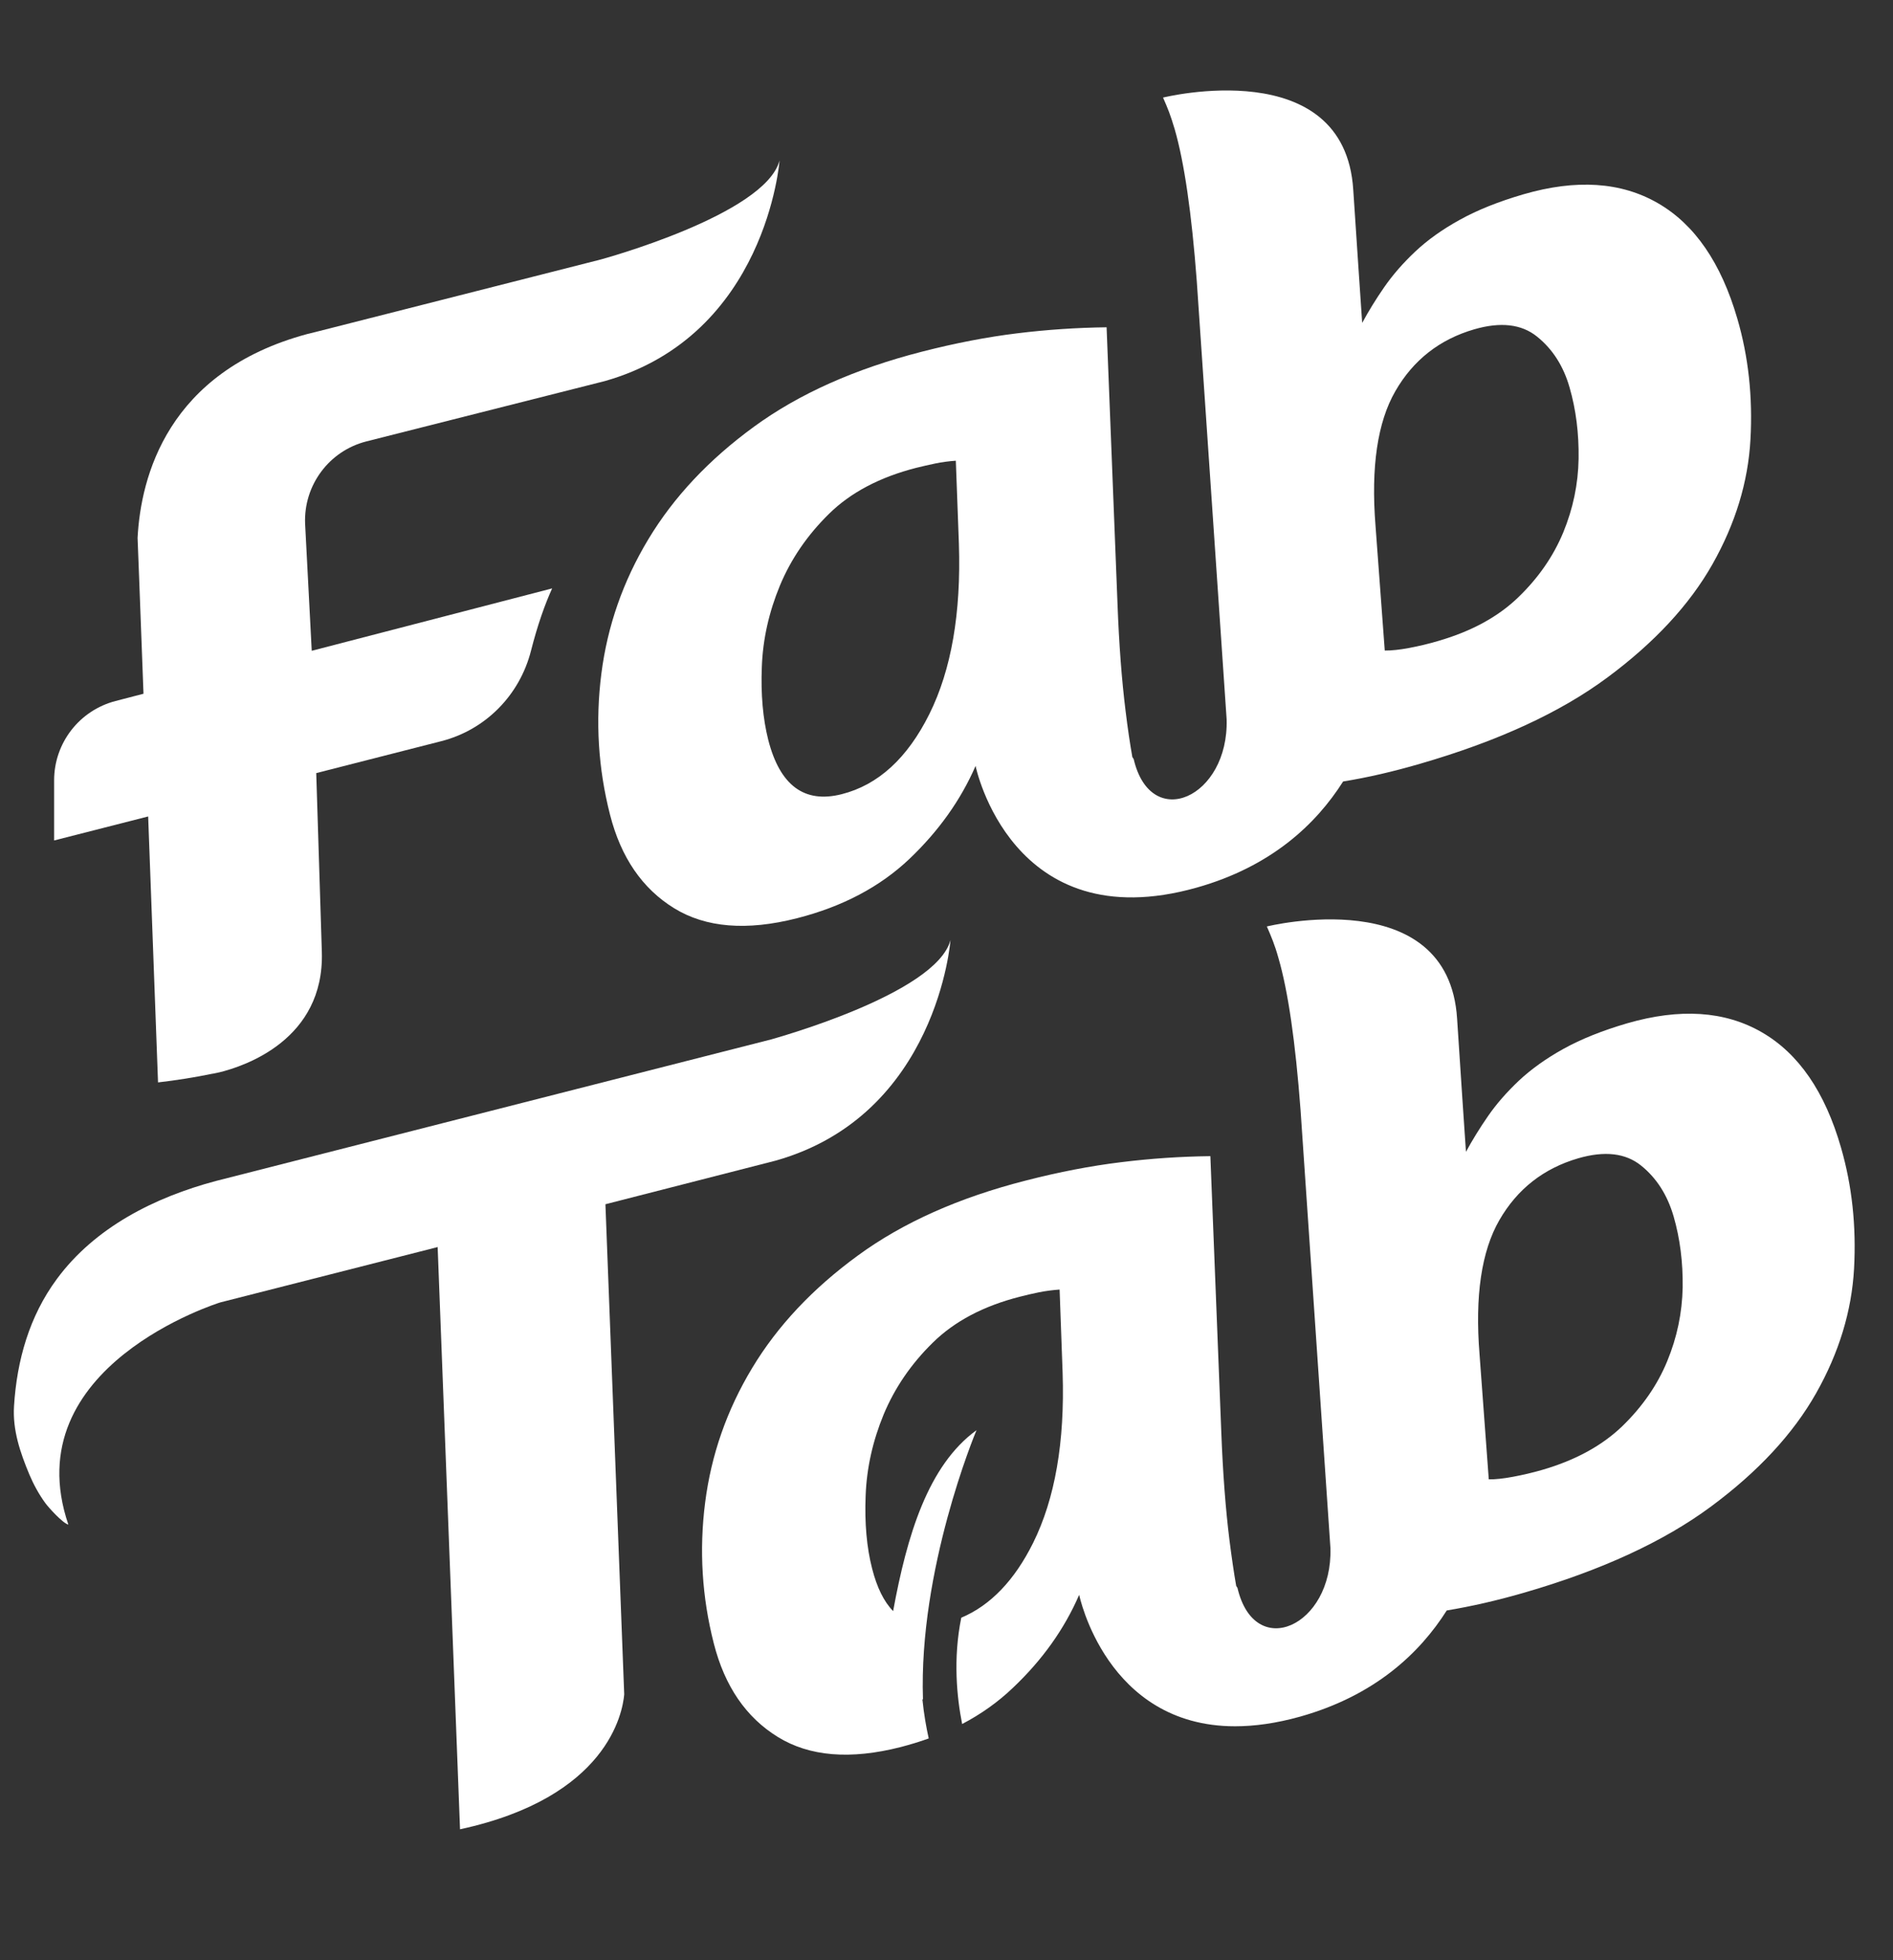
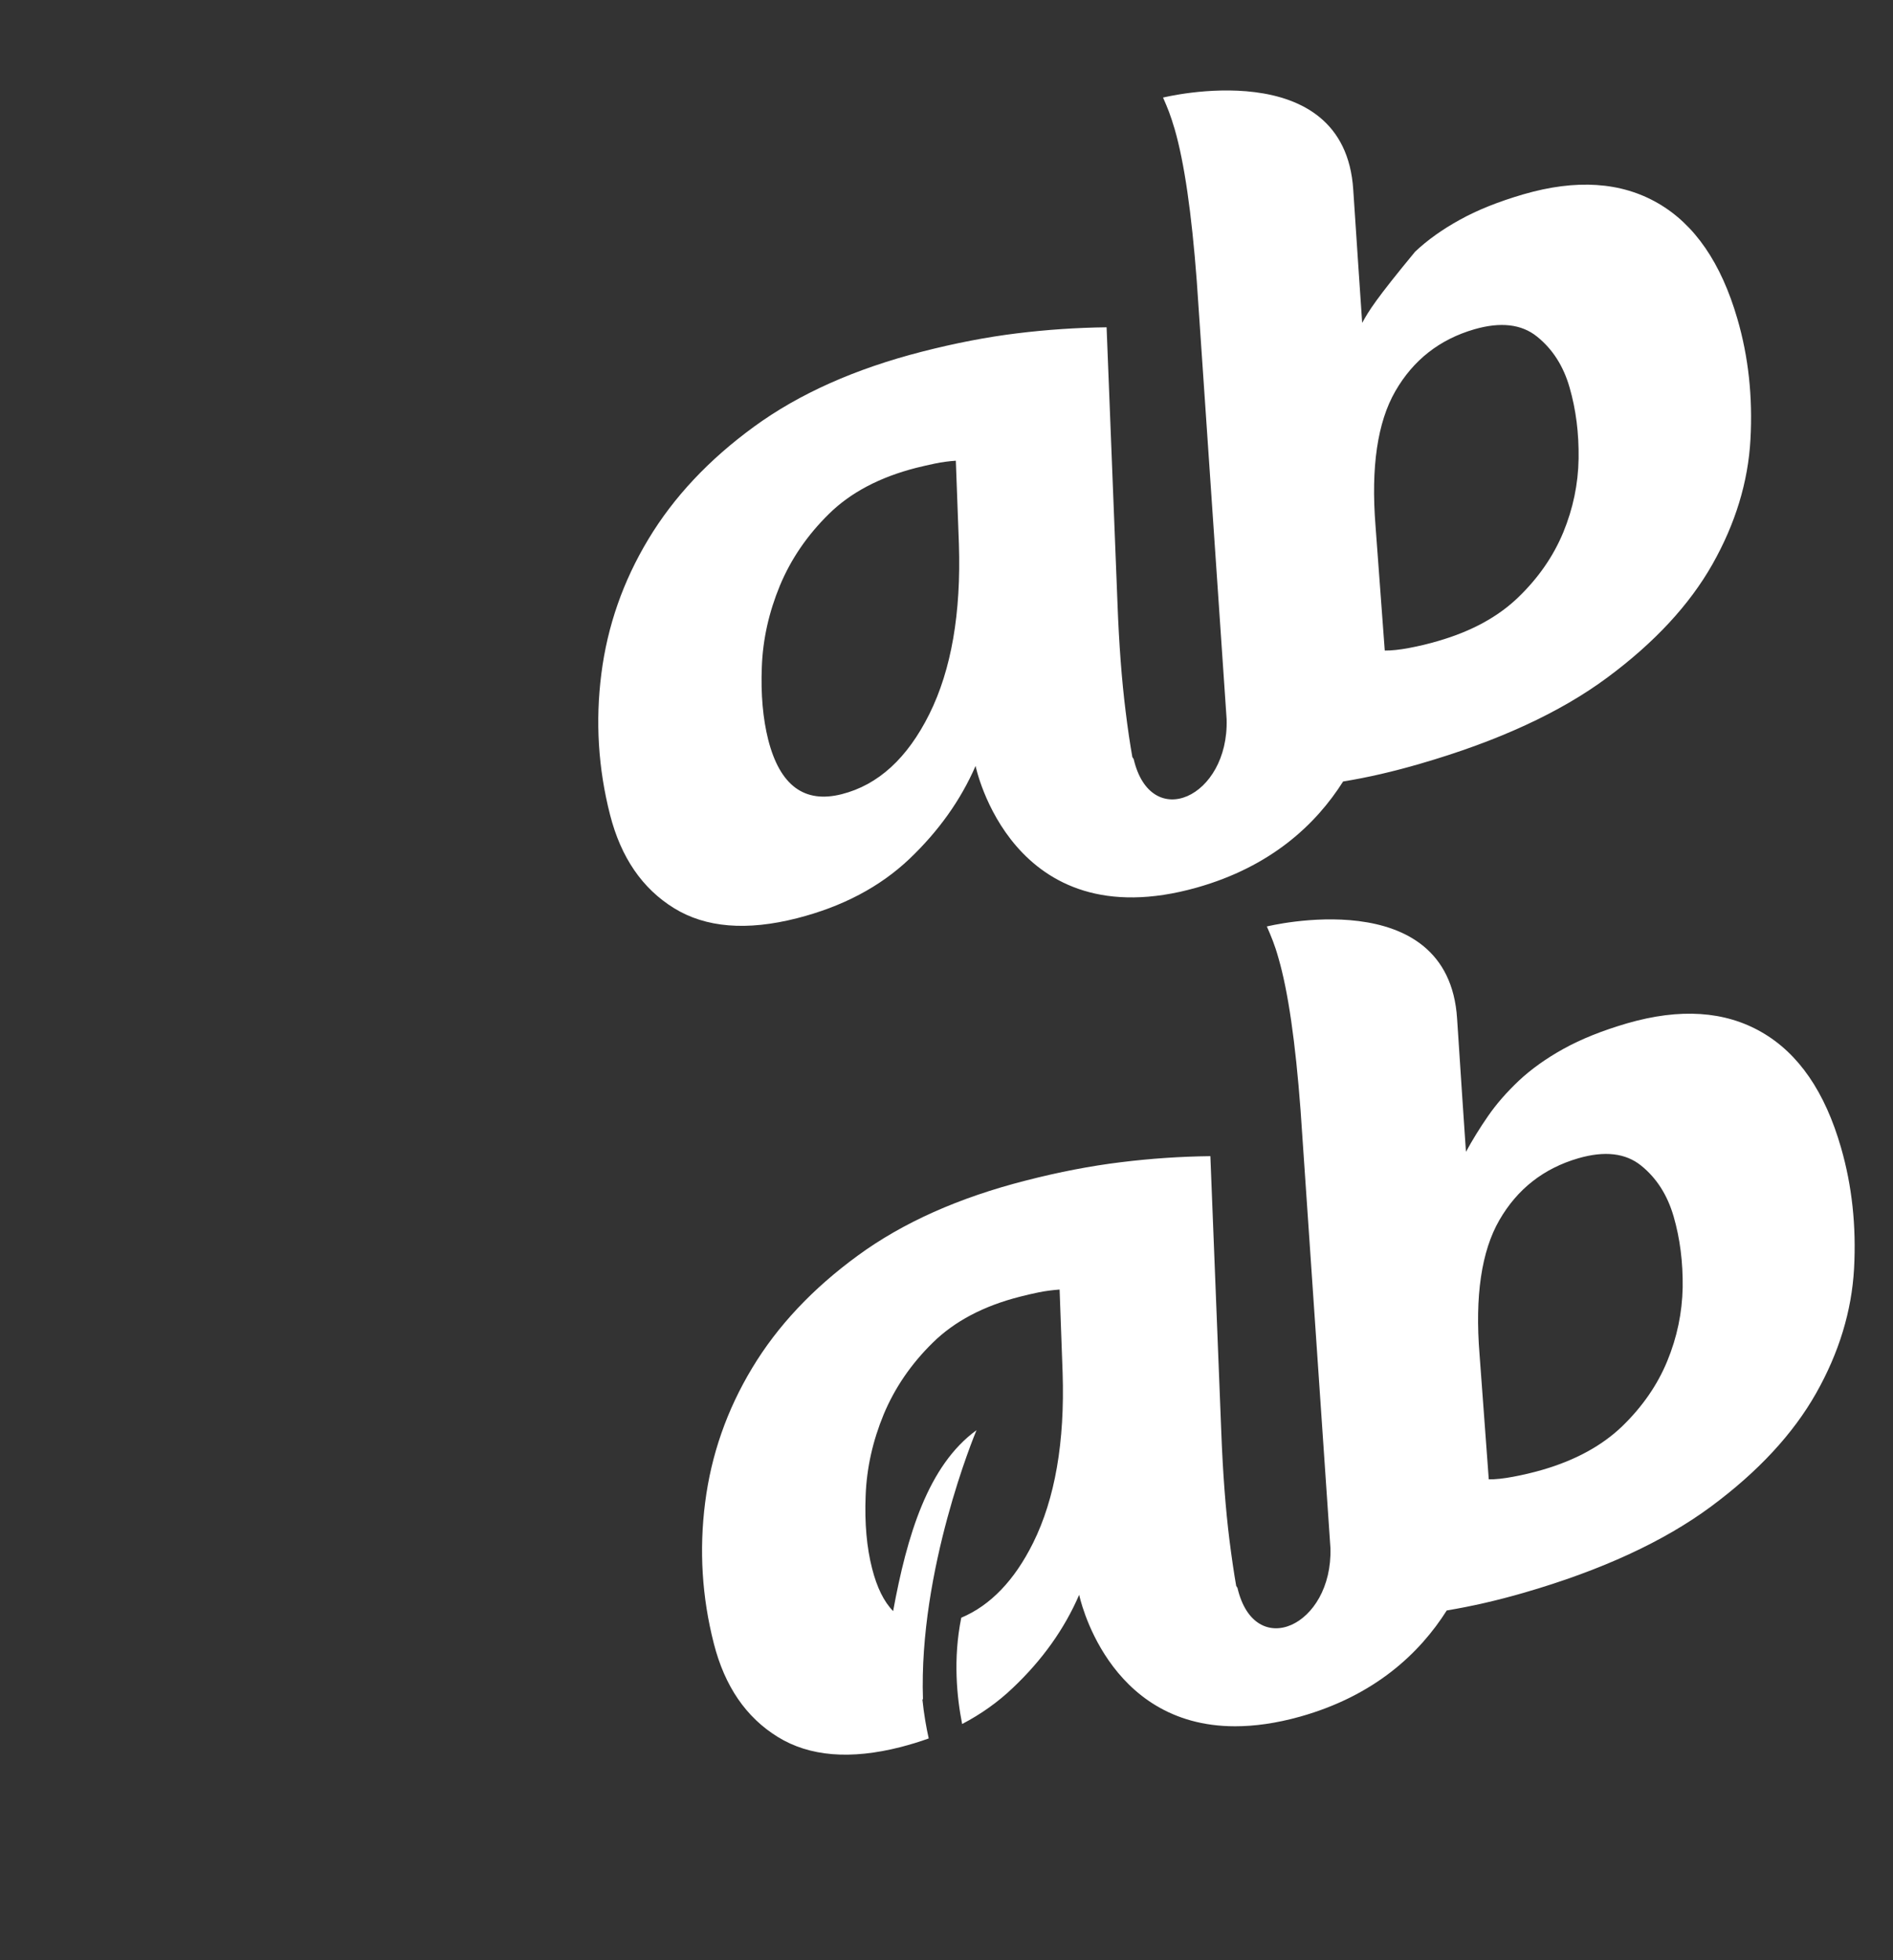
<svg xmlns="http://www.w3.org/2000/svg" width="56" height="58" viewBox="0 0 56 58" fill="none">
  <rect x="0" y="0" width="56" height="58" fill="#333333" stroke="none" />
  <g clip-path="url(#clip0_151_890)">
-     <path d="M27.328 30.569C28.022 29.109 28.118 27.815 28.118 27.815C27.695 29.424 22.826 30.747 22.824 30.752L6.389 34.943C4.583 35.424 2.812 36.31 1.681 37.845C0.868 38.946 0.499 40.252 0.415 41.604C0.37 42.317 0.597 42.976 0.866 43.623C0.992 43.922 1.151 44.214 1.342 44.476C1.44 44.609 1.852 45.067 2.022 45.111C0.426 40.417 6.515 38.537 6.515 38.537L12.947 36.899L13.609 54.126C17.976 53.181 18.419 50.672 18.466 50.135L17.91 35.632L22.952 34.34C25.343 33.663 26.634 32.032 27.328 30.569Z" fill="white" />
-     <path d="M19.182 15.952C18.432 17.195 17.969 18.525 17.79 19.934C17.61 21.345 17.696 22.735 18.047 24.109C18.369 25.37 19 26.291 19.939 26.871C20.878 27.45 22.089 27.548 23.575 27.17C24.925 26.826 26.032 26.24 26.902 25.415C27.768 24.59 28.42 23.674 28.86 22.663C28.86 22.663 29.913 27.81 35.402 26.263C37.598 25.644 38.927 24.396 39.733 23.123C40.456 23.006 41.215 22.831 42.016 22.597C44.313 21.931 46.157 21.081 47.551 20.046C48.944 19.013 49.979 17.896 50.659 16.695C51.336 15.497 51.713 14.268 51.783 13.006C51.853 11.747 51.724 10.555 51.395 9.429C50.916 7.779 50.133 6.639 49.044 6.011C47.956 5.382 46.628 5.296 45.068 5.749C44.332 5.964 43.706 6.214 43.184 6.504C42.663 6.791 42.224 7.106 41.862 7.448C41.5 7.789 41.199 8.137 40.951 8.494C40.703 8.852 40.486 9.205 40.297 9.555C40.297 9.555 40.096 6.602 40.033 5.618C39.778 1.55 34.406 2.887 34.406 2.887C34.474 3.043 34.537 3.188 34.586 3.321C34.635 3.455 34.691 3.62 34.75 3.821C35.033 4.8 35.252 6.3 35.404 8.321L36.287 21.282C36.355 23.595 34.047 24.635 33.537 22.459C33.526 22.441 33.511 22.42 33.498 22.401C33.43 22.015 33.362 21.567 33.299 21.046C33.184 20.128 33.103 19.064 33.058 17.847L32.736 9.684C31.853 9.695 30.97 9.754 30.086 9.863C29.203 9.971 28.266 10.151 27.276 10.405C25.297 10.912 23.64 11.651 22.306 12.625C20.969 13.6 19.93 14.709 19.182 15.952ZM41.278 11.574C41.808 10.653 42.586 10.043 43.612 9.744C44.392 9.518 45.012 9.59 45.469 9.959C45.928 10.328 46.25 10.828 46.432 11.464C46.621 12.118 46.71 12.819 46.699 13.571C46.687 14.324 46.535 15.048 46.245 15.754C45.953 16.457 45.512 17.097 44.916 17.672C44.32 18.249 43.533 18.679 42.551 18.964C42.262 19.05 41.974 19.118 41.687 19.172C41.402 19.226 41.159 19.251 40.965 19.249L40.691 15.553C40.554 13.821 40.748 12.494 41.278 11.574ZM22.537 19.73C22.567 18.913 22.747 18.113 23.072 17.326C23.399 16.541 23.883 15.833 24.526 15.202C25.168 14.571 26.028 14.118 27.107 13.842C27.287 13.798 27.474 13.754 27.668 13.714C27.862 13.674 28.065 13.646 28.276 13.632L28.367 16.095C28.434 18.144 28.142 19.822 27.493 21.128C26.843 22.434 25.979 23.226 24.899 23.499C23.797 23.779 23.072 23.244 22.726 21.889C22.57 21.268 22.504 20.548 22.537 19.73Z" fill="white" />
-     <path d="M4.675 32.027C5.217 31.964 5.752 31.88 6.283 31.77C6.283 31.77 6.29 31.768 6.302 31.768C6.365 31.756 6.43 31.742 6.493 31.728C7.227 31.548 9.598 30.768 9.521 28.17V28.165L9.355 22.875L13.052 21.931C14.365 21.597 15.374 20.567 15.708 19.256C15.904 18.487 16.119 17.884 16.334 17.41L9.222 19.256L9.026 15.499C8.979 14.359 9.734 13.34 10.841 13.06L17.895 11.275C22.675 9.917 23.061 4.749 23.061 4.749C22.636 6.359 17.769 7.679 17.769 7.679L9.332 9.824L9.087 9.884C4.953 11.001 4.164 14.111 4.07 15.917L4.122 17.258V17.261L4.245 20.527L3.418 20.742C2.348 21.02 1.601 21.985 1.601 23.09V24.868L4.383 24.158L4.675 32.027Z" fill="white" />
+     <path d="M19.182 15.952C18.432 17.195 17.969 18.525 17.79 19.934C17.61 21.345 17.696 22.735 18.047 24.109C18.369 25.37 19 26.291 19.939 26.871C20.878 27.45 22.089 27.548 23.575 27.17C24.925 26.826 26.032 26.24 26.902 25.415C27.768 24.59 28.42 23.674 28.86 22.663C28.86 22.663 29.913 27.81 35.402 26.263C37.598 25.644 38.927 24.396 39.733 23.123C40.456 23.006 41.215 22.831 42.016 22.597C44.313 21.931 46.157 21.081 47.551 20.046C48.944 19.013 49.979 17.896 50.659 16.695C51.336 15.497 51.713 14.268 51.783 13.006C51.853 11.747 51.724 10.555 51.395 9.429C50.916 7.779 50.133 6.639 49.044 6.011C47.956 5.382 46.628 5.296 45.068 5.749C44.332 5.964 43.706 6.214 43.184 6.504C42.663 6.791 42.224 7.106 41.862 7.448C40.703 8.852 40.486 9.205 40.297 9.555C40.297 9.555 40.096 6.602 40.033 5.618C39.778 1.55 34.406 2.887 34.406 2.887C34.474 3.043 34.537 3.188 34.586 3.321C34.635 3.455 34.691 3.62 34.75 3.821C35.033 4.8 35.252 6.3 35.404 8.321L36.287 21.282C36.355 23.595 34.047 24.635 33.537 22.459C33.526 22.441 33.511 22.42 33.498 22.401C33.43 22.015 33.362 21.567 33.299 21.046C33.184 20.128 33.103 19.064 33.058 17.847L32.736 9.684C31.853 9.695 30.97 9.754 30.086 9.863C29.203 9.971 28.266 10.151 27.276 10.405C25.297 10.912 23.64 11.651 22.306 12.625C20.969 13.6 19.93 14.709 19.182 15.952ZM41.278 11.574C41.808 10.653 42.586 10.043 43.612 9.744C44.392 9.518 45.012 9.59 45.469 9.959C45.928 10.328 46.25 10.828 46.432 11.464C46.621 12.118 46.71 12.819 46.699 13.571C46.687 14.324 46.535 15.048 46.245 15.754C45.953 16.457 45.512 17.097 44.916 17.672C44.32 18.249 43.533 18.679 42.551 18.964C42.262 19.05 41.974 19.118 41.687 19.172C41.402 19.226 41.159 19.251 40.965 19.249L40.691 15.553C40.554 13.821 40.748 12.494 41.278 11.574ZM22.537 19.73C22.567 18.913 22.747 18.113 23.072 17.326C23.399 16.541 23.883 15.833 24.526 15.202C25.168 14.571 26.028 14.118 27.107 13.842C27.287 13.798 27.474 13.754 27.668 13.714C27.862 13.674 28.065 13.646 28.276 13.632L28.367 16.095C28.434 18.144 28.142 19.822 27.493 21.128C26.843 22.434 25.979 23.226 24.899 23.499C23.797 23.779 23.072 23.244 22.726 21.889C22.57 21.268 22.504 20.548 22.537 19.73Z" fill="white" />
    <path d="M52.115 30.541C51.026 29.913 49.701 29.826 48.14 30.277C47.404 30.492 46.776 30.744 46.255 31.032C45.734 31.321 45.294 31.637 44.932 31.976C44.572 32.317 44.267 32.665 44.021 33.022C43.773 33.38 43.556 33.733 43.367 34.081C43.367 34.081 43.166 31.128 43.105 30.144C42.851 26.078 37.477 27.413 37.477 27.413C37.547 27.569 37.605 27.714 37.657 27.847C37.708 27.98 37.764 28.146 37.82 28.347C38.105 29.326 38.322 30.826 38.474 32.847L39.358 45.807C39.425 48.12 37.117 49.16 36.608 46.985C36.596 46.964 36.582 46.945 36.57 46.924C36.502 46.539 36.437 46.09 36.371 45.572C36.257 44.656 36.175 43.588 36.129 42.373L35.806 34.209C34.923 34.219 34.04 34.279 33.154 34.389C32.271 34.497 31.334 34.676 30.346 34.931C28.364 35.436 26.708 36.176 25.376 37.151C24.042 38.125 23 39.233 22.252 40.476C21.502 41.719 21.04 43.048 20.86 44.457C20.68 45.868 20.766 47.258 21.117 48.63C21.439 49.894 22.07 50.815 23.009 51.394C23.946 51.973 25.159 52.072 26.645 51.693C26.932 51.618 27.21 51.534 27.474 51.438C27.402 51.116 27.332 50.723 27.287 50.279C27.292 50.282 27.299 50.284 27.304 50.284C27.173 46.448 28.837 42.436 28.888 42.317C27.453 43.359 26.832 45.431 26.421 47.67C26.147 47.389 25.942 46.971 25.799 46.41C25.64 45.789 25.575 45.072 25.608 44.254C25.638 43.436 25.818 42.635 26.142 41.849C26.47 41.064 26.953 40.356 27.596 39.726C28.238 39.095 29.098 38.639 30.178 38.366C30.358 38.319 30.544 38.277 30.736 38.237C30.93 38.198 31.133 38.172 31.346 38.156L31.435 40.618C31.502 42.667 31.21 44.345 30.563 45.651C30.012 46.761 29.301 47.501 28.437 47.866C28.189 49.086 28.308 50.233 28.463 51.011C29.026 50.716 29.528 50.359 29.967 49.938C30.837 49.114 31.488 48.198 31.925 47.188C31.925 47.188 32.72 51.078 36.537 51.078C37.11 51.078 37.75 50.992 38.467 50.791C40.664 50.172 41.993 48.924 42.799 47.651C43.519 47.532 44.281 47.359 45.082 47.127C47.379 46.462 49.222 45.609 50.617 44.576C52.01 43.543 53.044 42.427 53.724 41.226C54.402 40.027 54.778 38.796 54.848 37.536C54.916 36.277 54.788 35.085 54.463 33.959C53.989 32.307 53.206 31.169 52.115 30.541ZM49.32 40.277C49.031 40.98 48.587 41.62 47.993 42.198C47.397 42.772 46.61 43.205 45.629 43.49C45.339 43.574 45.049 43.642 44.764 43.695C44.477 43.749 44.236 43.775 44.042 43.772L43.769 40.076C43.629 38.347 43.825 37.022 44.355 36.102C44.886 35.181 45.664 34.571 46.689 34.272C47.47 34.046 48.089 34.118 48.547 34.487C49.005 34.856 49.325 35.356 49.51 35.992C49.699 36.646 49.788 37.345 49.778 38.097C49.762 38.847 49.612 39.571 49.32 40.277Z" fill="white" />
  </g>
  <defs>
    <clipPath id="clip0_151_890">
      <rect width="55.236" height="56.958" fill="white" transform="translate(0.065 0.148)" />
    </clipPath>
  </defs>
</svg>